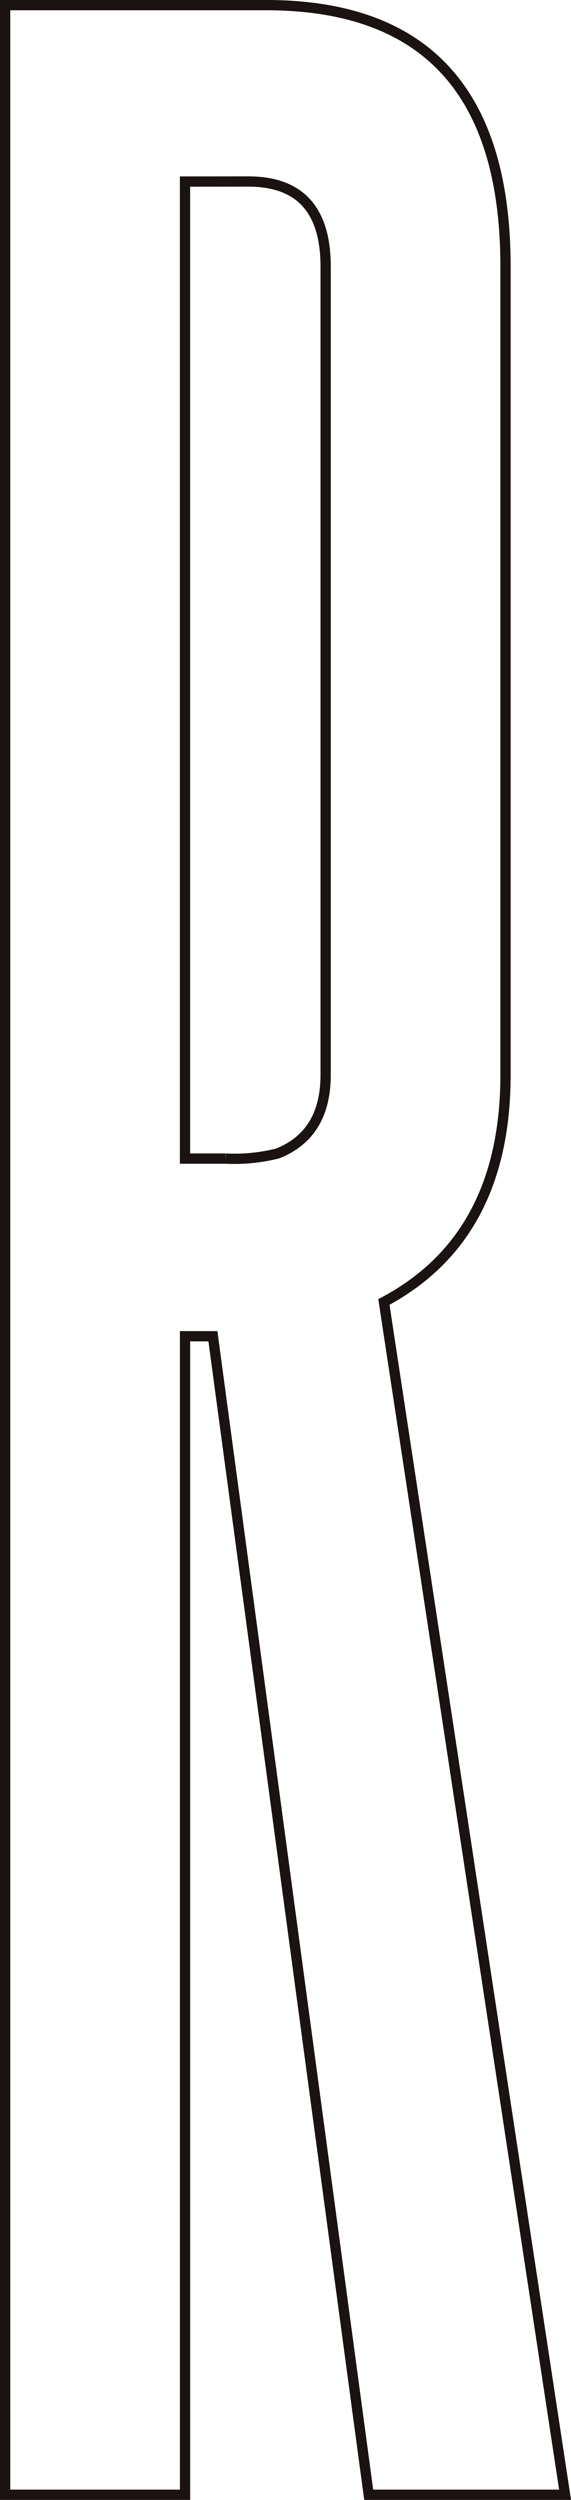
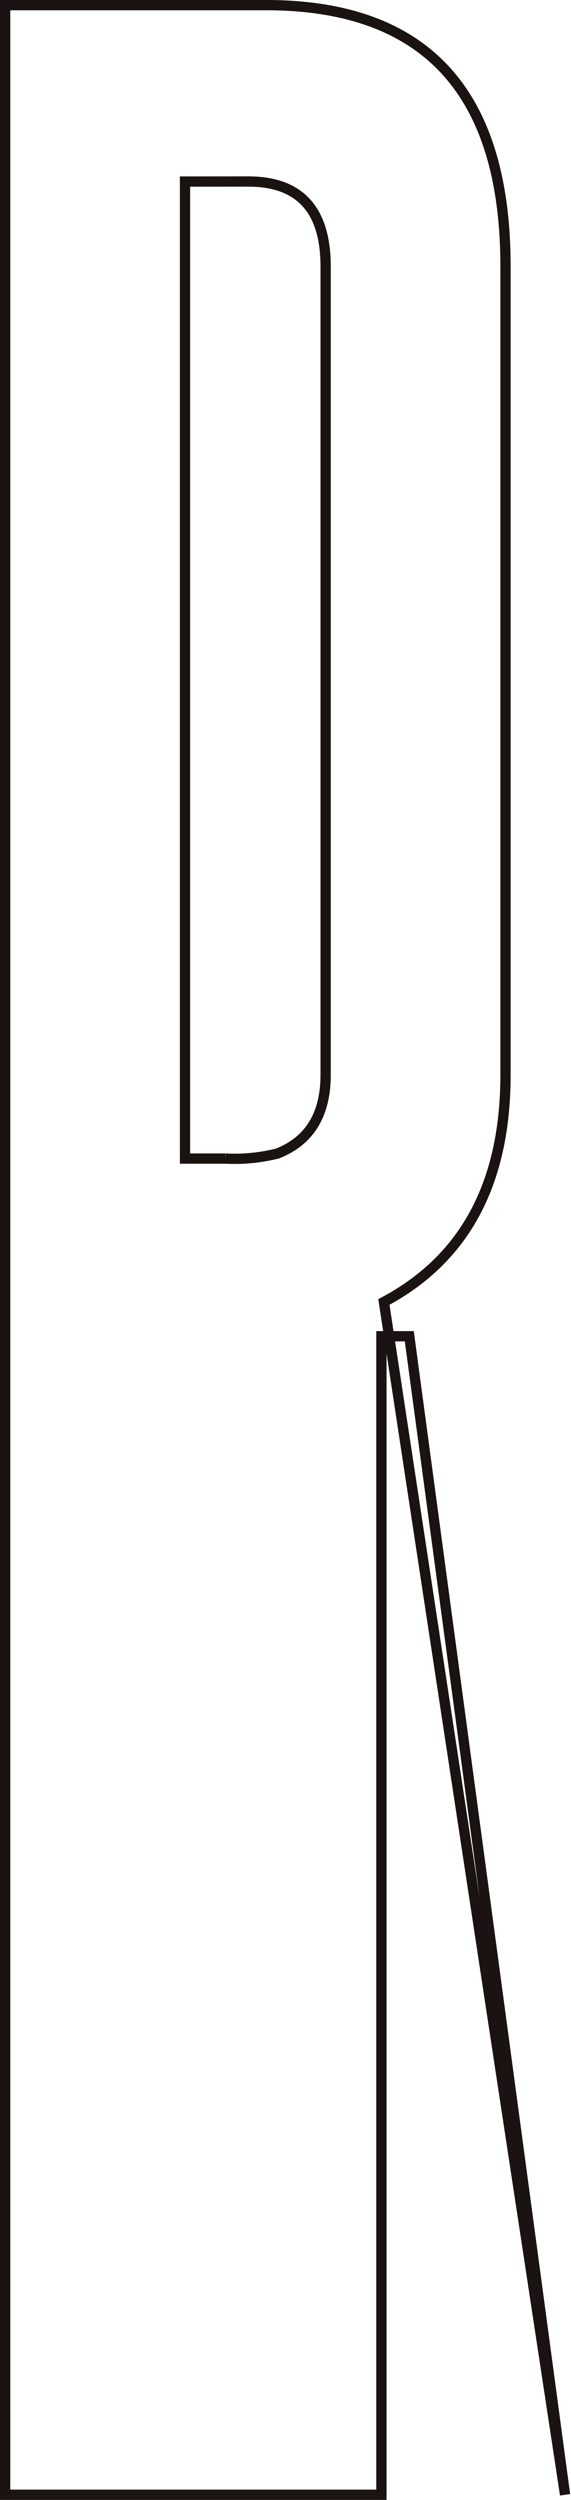
<svg xmlns="http://www.w3.org/2000/svg" width="50.218" height="219.485" viewBox="0 0 50.218 219.485">
-   <path id="title_5" d="M339.167,116.47,355.1,221.193H337.829l-13.7-101.714h-2.451V221.193H305.856V2.611h22.95q21.054,0,21.056,22.952V96.527Q349.862,110.789,339.167,116.47ZM321.675,18.1V103.88h3.566a15.512,15.512,0,0,0,4.568-.445q4.232-1.671,4.234-6.908V25.563q0-7.467-6.8-7.467Z" transform="translate(-305.404 -2.16)" fill="none" stroke="#1a1311" stroke-width="0.903" />
+   <path id="title_5" d="M339.167,116.47,355.1,221.193l-13.7-101.714h-2.451V221.193H305.856V2.611h22.95q21.054,0,21.056,22.952V96.527Q349.862,110.789,339.167,116.47ZM321.675,18.1V103.88h3.566a15.512,15.512,0,0,0,4.568-.445q4.232-1.671,4.234-6.908V25.563q0-7.467-6.8-7.467Z" transform="translate(-305.404 -2.16)" fill="none" stroke="#1a1311" stroke-width="0.903" />
</svg>